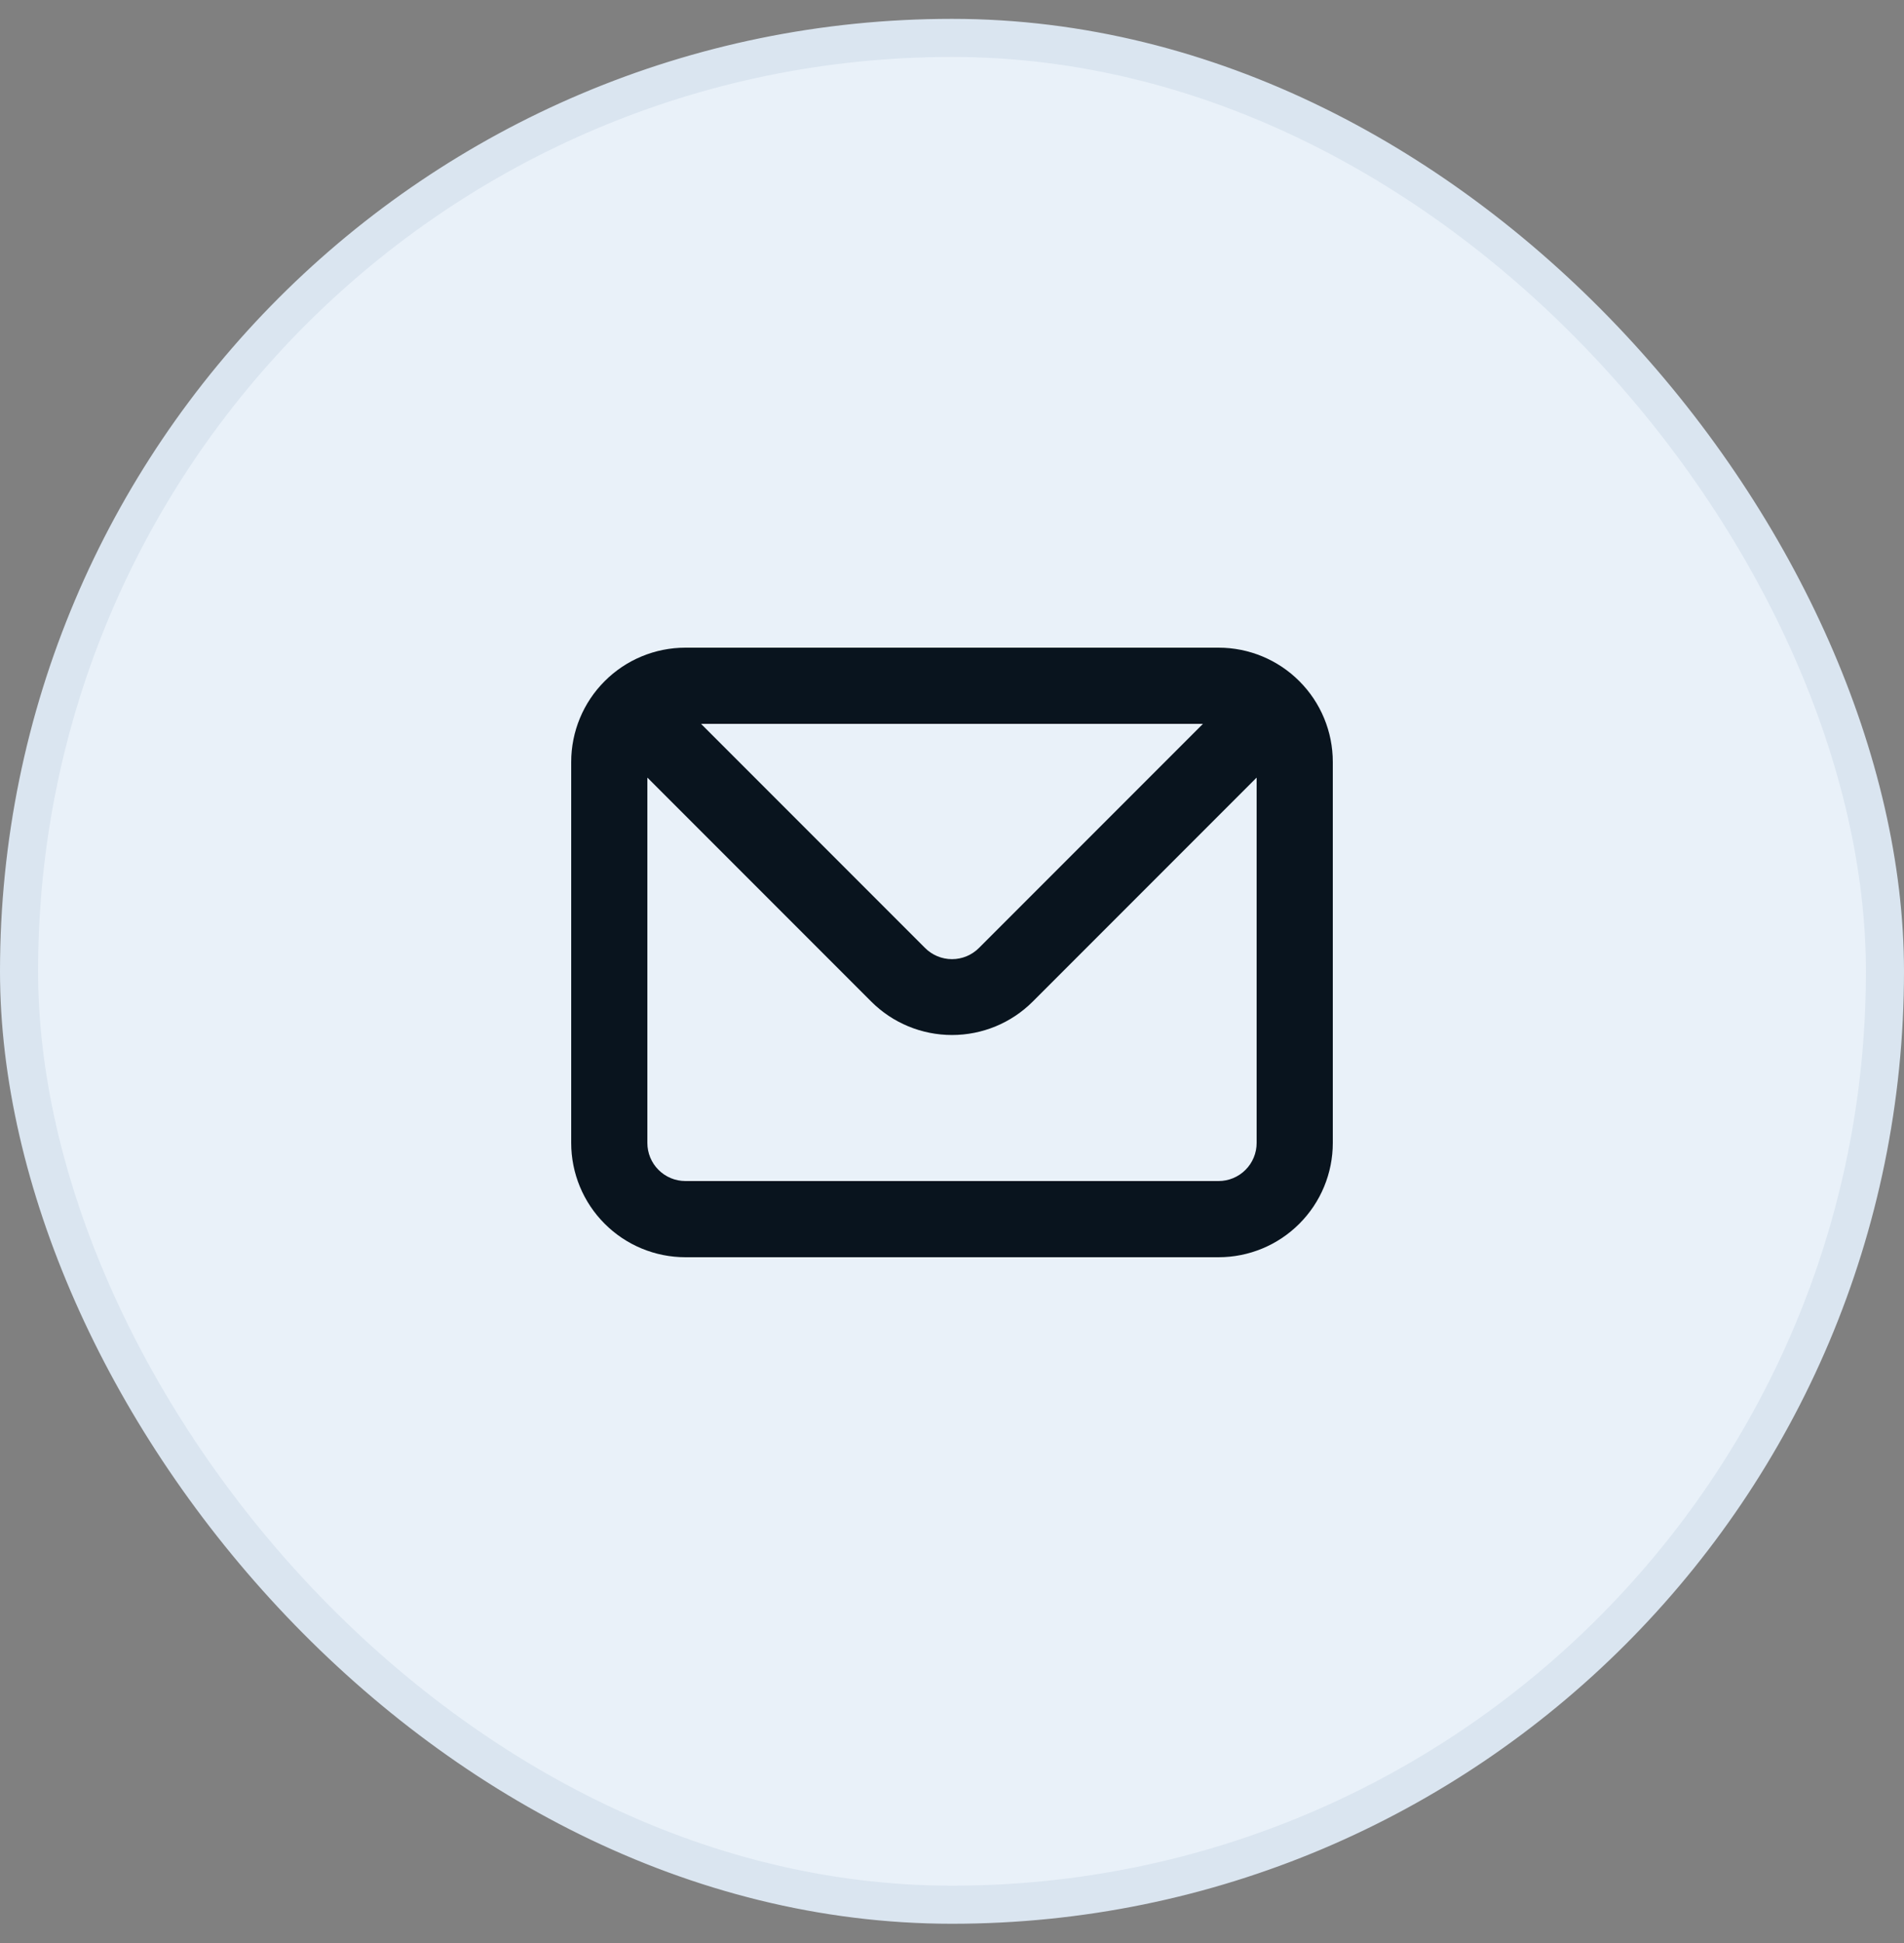
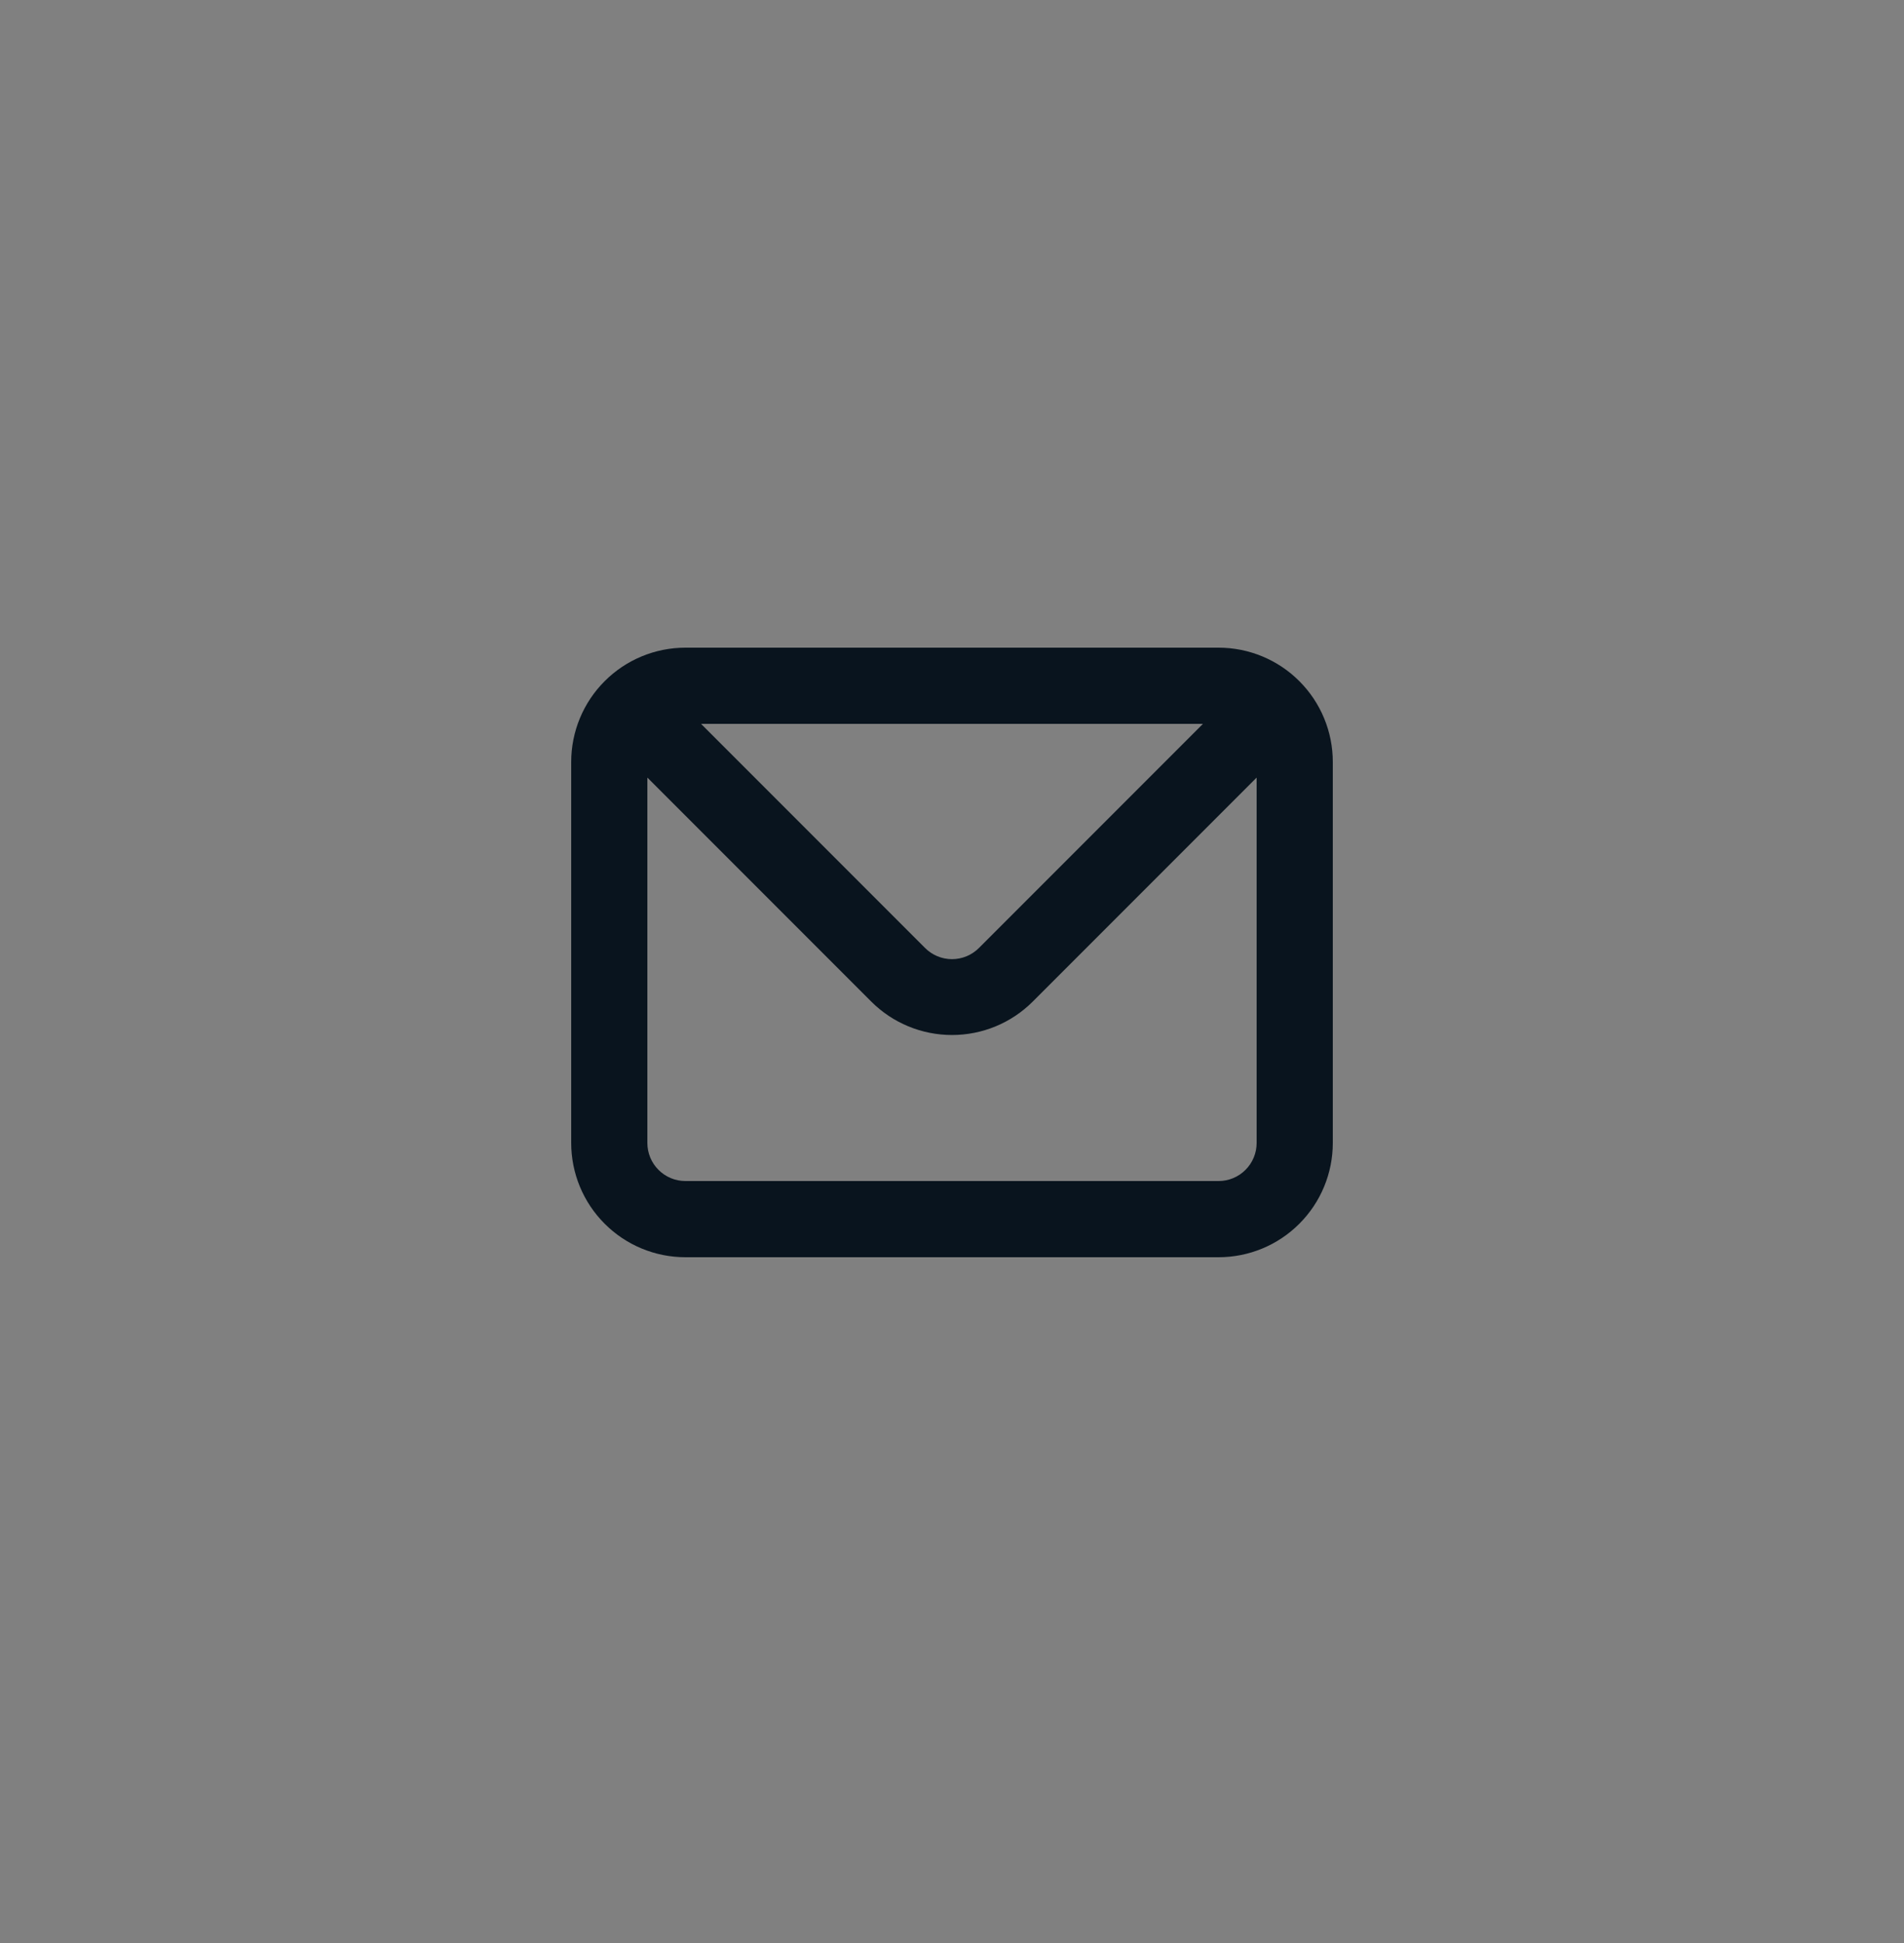
<svg xmlns="http://www.w3.org/2000/svg" width="50" height="51" viewBox="0 0 50 51" fill="none">
  <rect x="0" y="0" width="50" height="51" fill="#808080" stroke="none" />
-   <rect x="0.5" y="0.995" width="49" height="49" rx="24.5" fill="#E9F1F9" />
-   <rect x="0.5" y="0.995" width="49" height="49" rx="24.5" stroke="#DAE5F0" />
  <path d="M32 17H18C17.204 17 16.441 17.316 15.879 17.879C15.316 18.441 15 19.204 15 20V30C15 30.796 15.316 31.559 15.879 32.121C16.441 32.684 17.204 33 18 33H32C32.796 33 33.559 32.684 34.121 32.121C34.684 31.559 35 30.796 35 30V20C35 19.204 34.684 18.441 34.121 17.879C33.559 17.316 32.796 17 32 17V17ZM31.59 19L25.71 24.88C25.617 24.974 25.506 25.048 25.385 25.099C25.263 25.15 25.132 25.176 25 25.176C24.868 25.176 24.737 25.15 24.615 25.099C24.494 25.048 24.383 24.974 24.29 24.88L18.41 19H31.59ZM33 30C33 30.265 32.895 30.52 32.707 30.707C32.52 30.895 32.265 31 32 31H18C17.735 31 17.48 30.895 17.293 30.707C17.105 30.52 17 30.265 17 30V20.41L22.88 26.29C23.442 26.852 24.205 27.167 25 27.167C25.795 27.167 26.558 26.852 27.12 26.29L33 20.41V30Z" fill="#09141E" />
</svg>